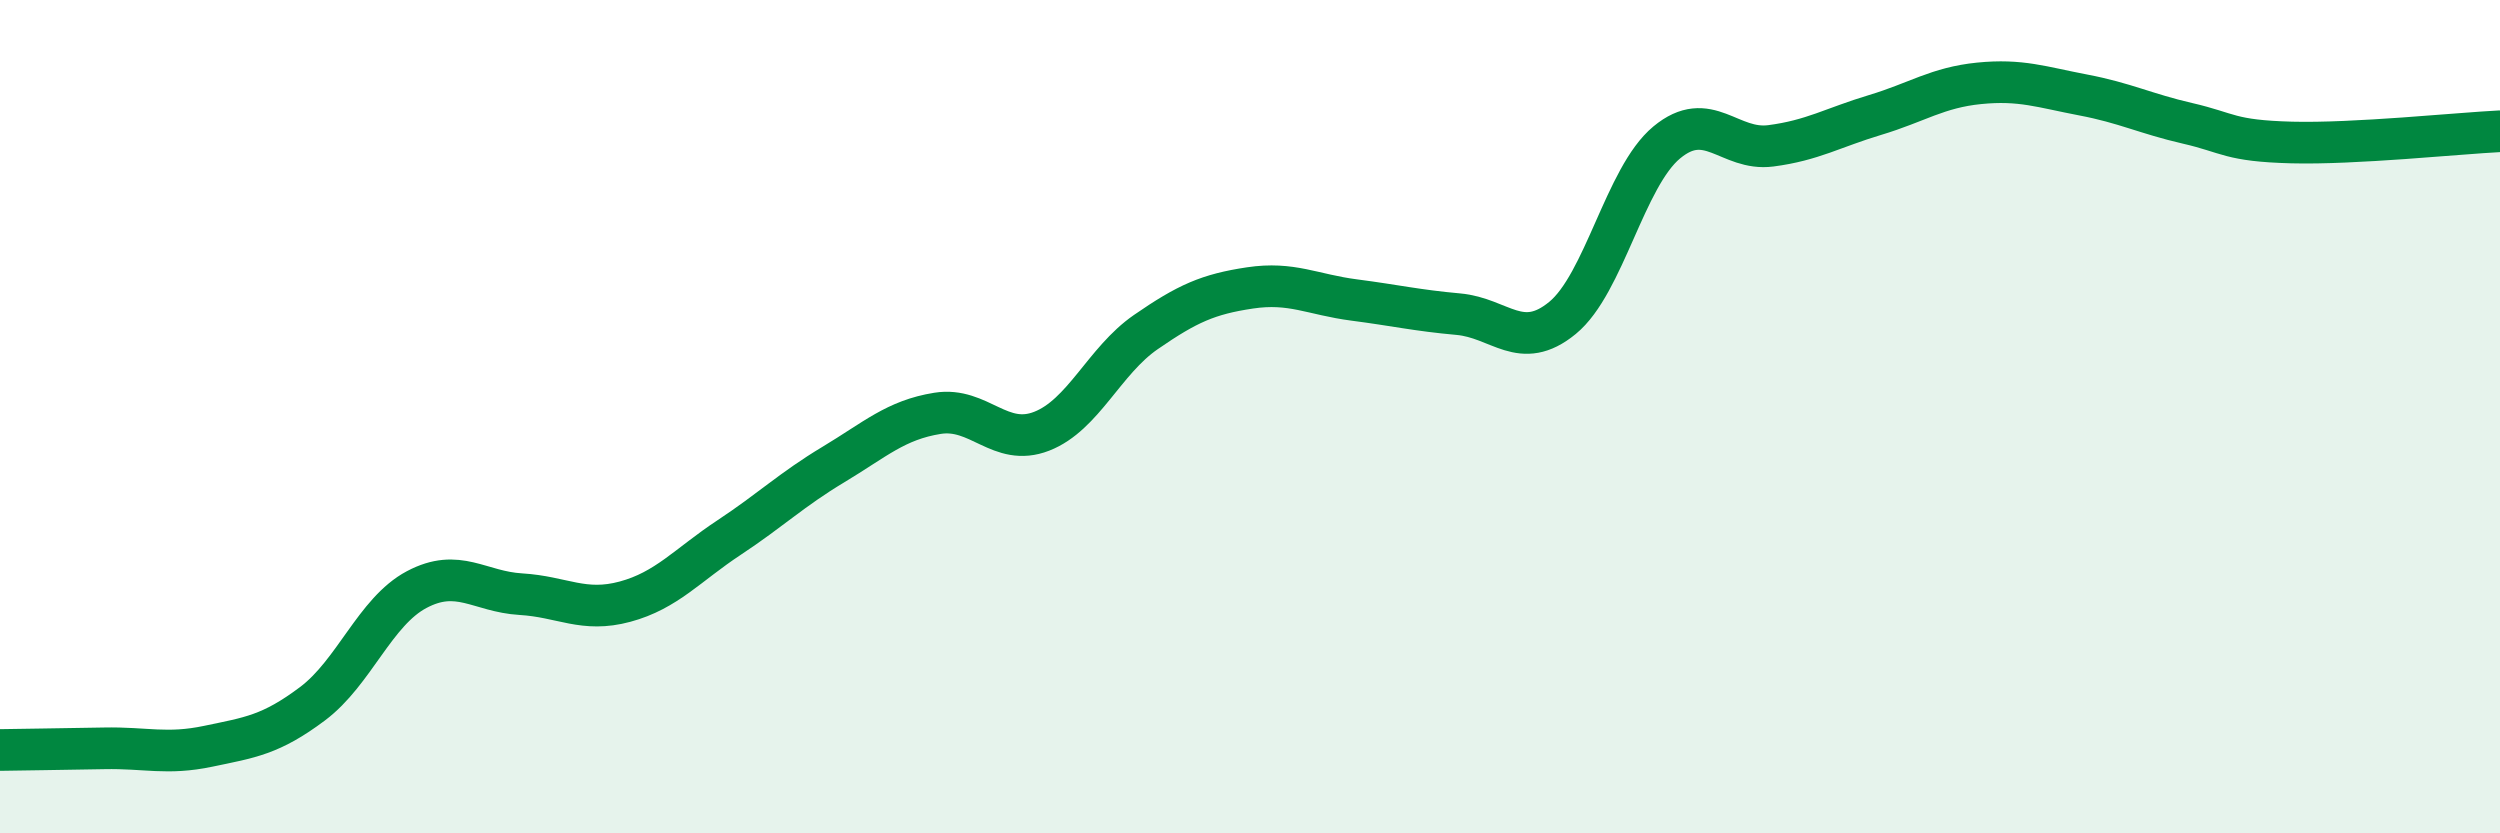
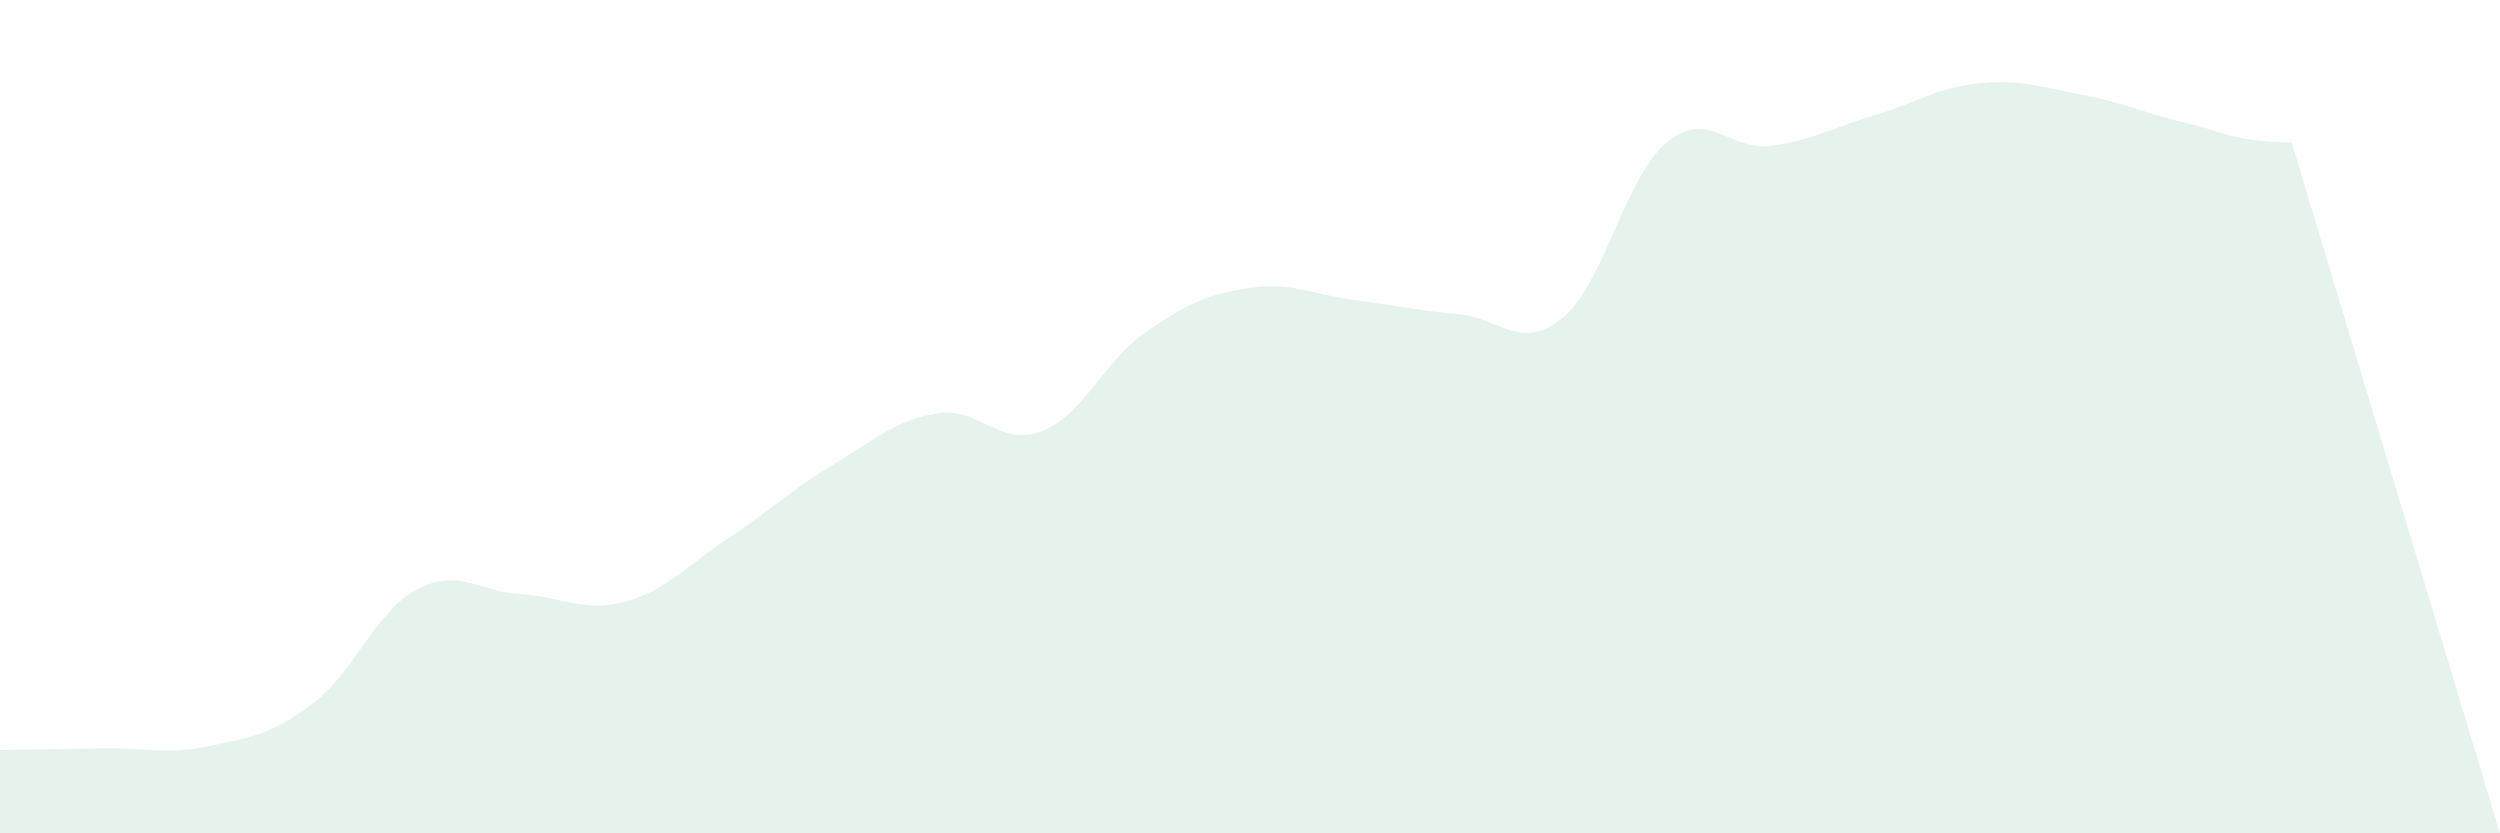
<svg xmlns="http://www.w3.org/2000/svg" width="60" height="20" viewBox="0 0 60 20">
-   <path d="M 0,18 C 0.5,17.99 1.5,17.98 2.5,17.96 C 3.5,17.94 4,18.12 5,17.91 C 6,17.7 6.5,17.64 7.5,16.89 C 8.5,16.14 9,14.68 10,14.15 C 11,13.62 11.5,14.2 12.5,14.26 C 13.5,14.32 14,14.71 15,14.44 C 16,14.17 16.5,13.56 17.5,12.9 C 18.5,12.24 19,11.75 20,11.15 C 21,10.55 21.5,10.08 22.5,9.92 C 23.5,9.76 24,10.74 25,10.35 C 26,9.96 26.5,8.66 27.5,7.97 C 28.5,7.28 29,7.06 30,6.91 C 31,6.76 31.5,7.07 32.5,7.2 C 33.5,7.33 34,7.45 35,7.54 C 36,7.63 36.5,8.45 37.5,7.63 C 38.5,6.81 39,4.25 40,3.42 C 41,2.59 41.5,3.63 42.5,3.5 C 43.5,3.37 44,3.06 45,2.76 C 46,2.46 46.5,2.1 47.5,2 C 48.5,1.9 49,2.09 50,2.28 C 51,2.47 51.5,2.73 52.5,2.96 C 53.5,3.19 53.5,3.38 55,3.42 C 56.5,3.46 59,3.2 60,3.15L60 20L0 20Z" fill="#008740" opacity="0.1" stroke-linecap="round" stroke-linejoin="round" />
-   <path d="M 0,18 C 0.5,17.99 1.5,17.98 2.5,17.96 C 3.5,17.94 4,18.12 5,17.91 C 6,17.7 6.5,17.64 7.5,16.89 C 8.5,16.14 9,14.68 10,14.15 C 11,13.62 11.5,14.2 12.5,14.26 C 13.5,14.32 14,14.71 15,14.44 C 16,14.17 16.5,13.56 17.5,12.9 C 18.5,12.24 19,11.75 20,11.15 C 21,10.55 21.5,10.08 22.5,9.92 C 23.5,9.76 24,10.74 25,10.35 C 26,9.96 26.5,8.66 27.5,7.97 C 28.5,7.28 29,7.06 30,6.91 C 31,6.76 31.5,7.07 32.5,7.2 C 33.5,7.33 34,7.45 35,7.54 C 36,7.63 36.5,8.45 37.5,7.63 C 38.5,6.81 39,4.25 40,3.42 C 41,2.59 41.5,3.63 42.5,3.5 C 43.5,3.37 44,3.06 45,2.76 C 46,2.46 46.5,2.1 47.5,2 C 48.5,1.9 49,2.09 50,2.28 C 51,2.47 51.5,2.73 52.5,2.96 C 53.5,3.19 53.5,3.38 55,3.42 C 56.5,3.46 59,3.2 60,3.15" stroke="#008740" stroke-width="1" fill="none" stroke-linecap="round" stroke-linejoin="round" />
+   <path d="M 0,18 C 0.5,17.99 1.5,17.98 2.5,17.96 C 3.5,17.94 4,18.12 5,17.91 C 6,17.7 6.5,17.64 7.5,16.89 C 8.5,16.14 9,14.68 10,14.15 C 11,13.62 11.5,14.2 12.5,14.26 C 13.5,14.32 14,14.71 15,14.44 C 16,14.17 16.5,13.56 17.5,12.9 C 18.5,12.24 19,11.75 20,11.15 C 21,10.55 21.5,10.08 22.5,9.92 C 23.5,9.76 24,10.74 25,10.35 C 26,9.96 26.5,8.66 27.5,7.97 C 28.5,7.28 29,7.06 30,6.91 C 31,6.76 31.5,7.07 32.5,7.2 C 33.5,7.33 34,7.45 35,7.54 C 36,7.63 36.5,8.45 37.5,7.63 C 38.5,6.81 39,4.25 40,3.42 C 41,2.59 41.5,3.63 42.5,3.5 C 43.5,3.37 44,3.06 45,2.76 C 46,2.46 46.5,2.1 47.5,2 C 48.5,1.9 49,2.09 50,2.28 C 51,2.47 51.5,2.73 52.5,2.96 C 53.5,3.19 53.5,3.38 55,3.42 L60 20L0 20Z" fill="#008740" opacity="0.1" stroke-linecap="round" stroke-linejoin="round" />
</svg>